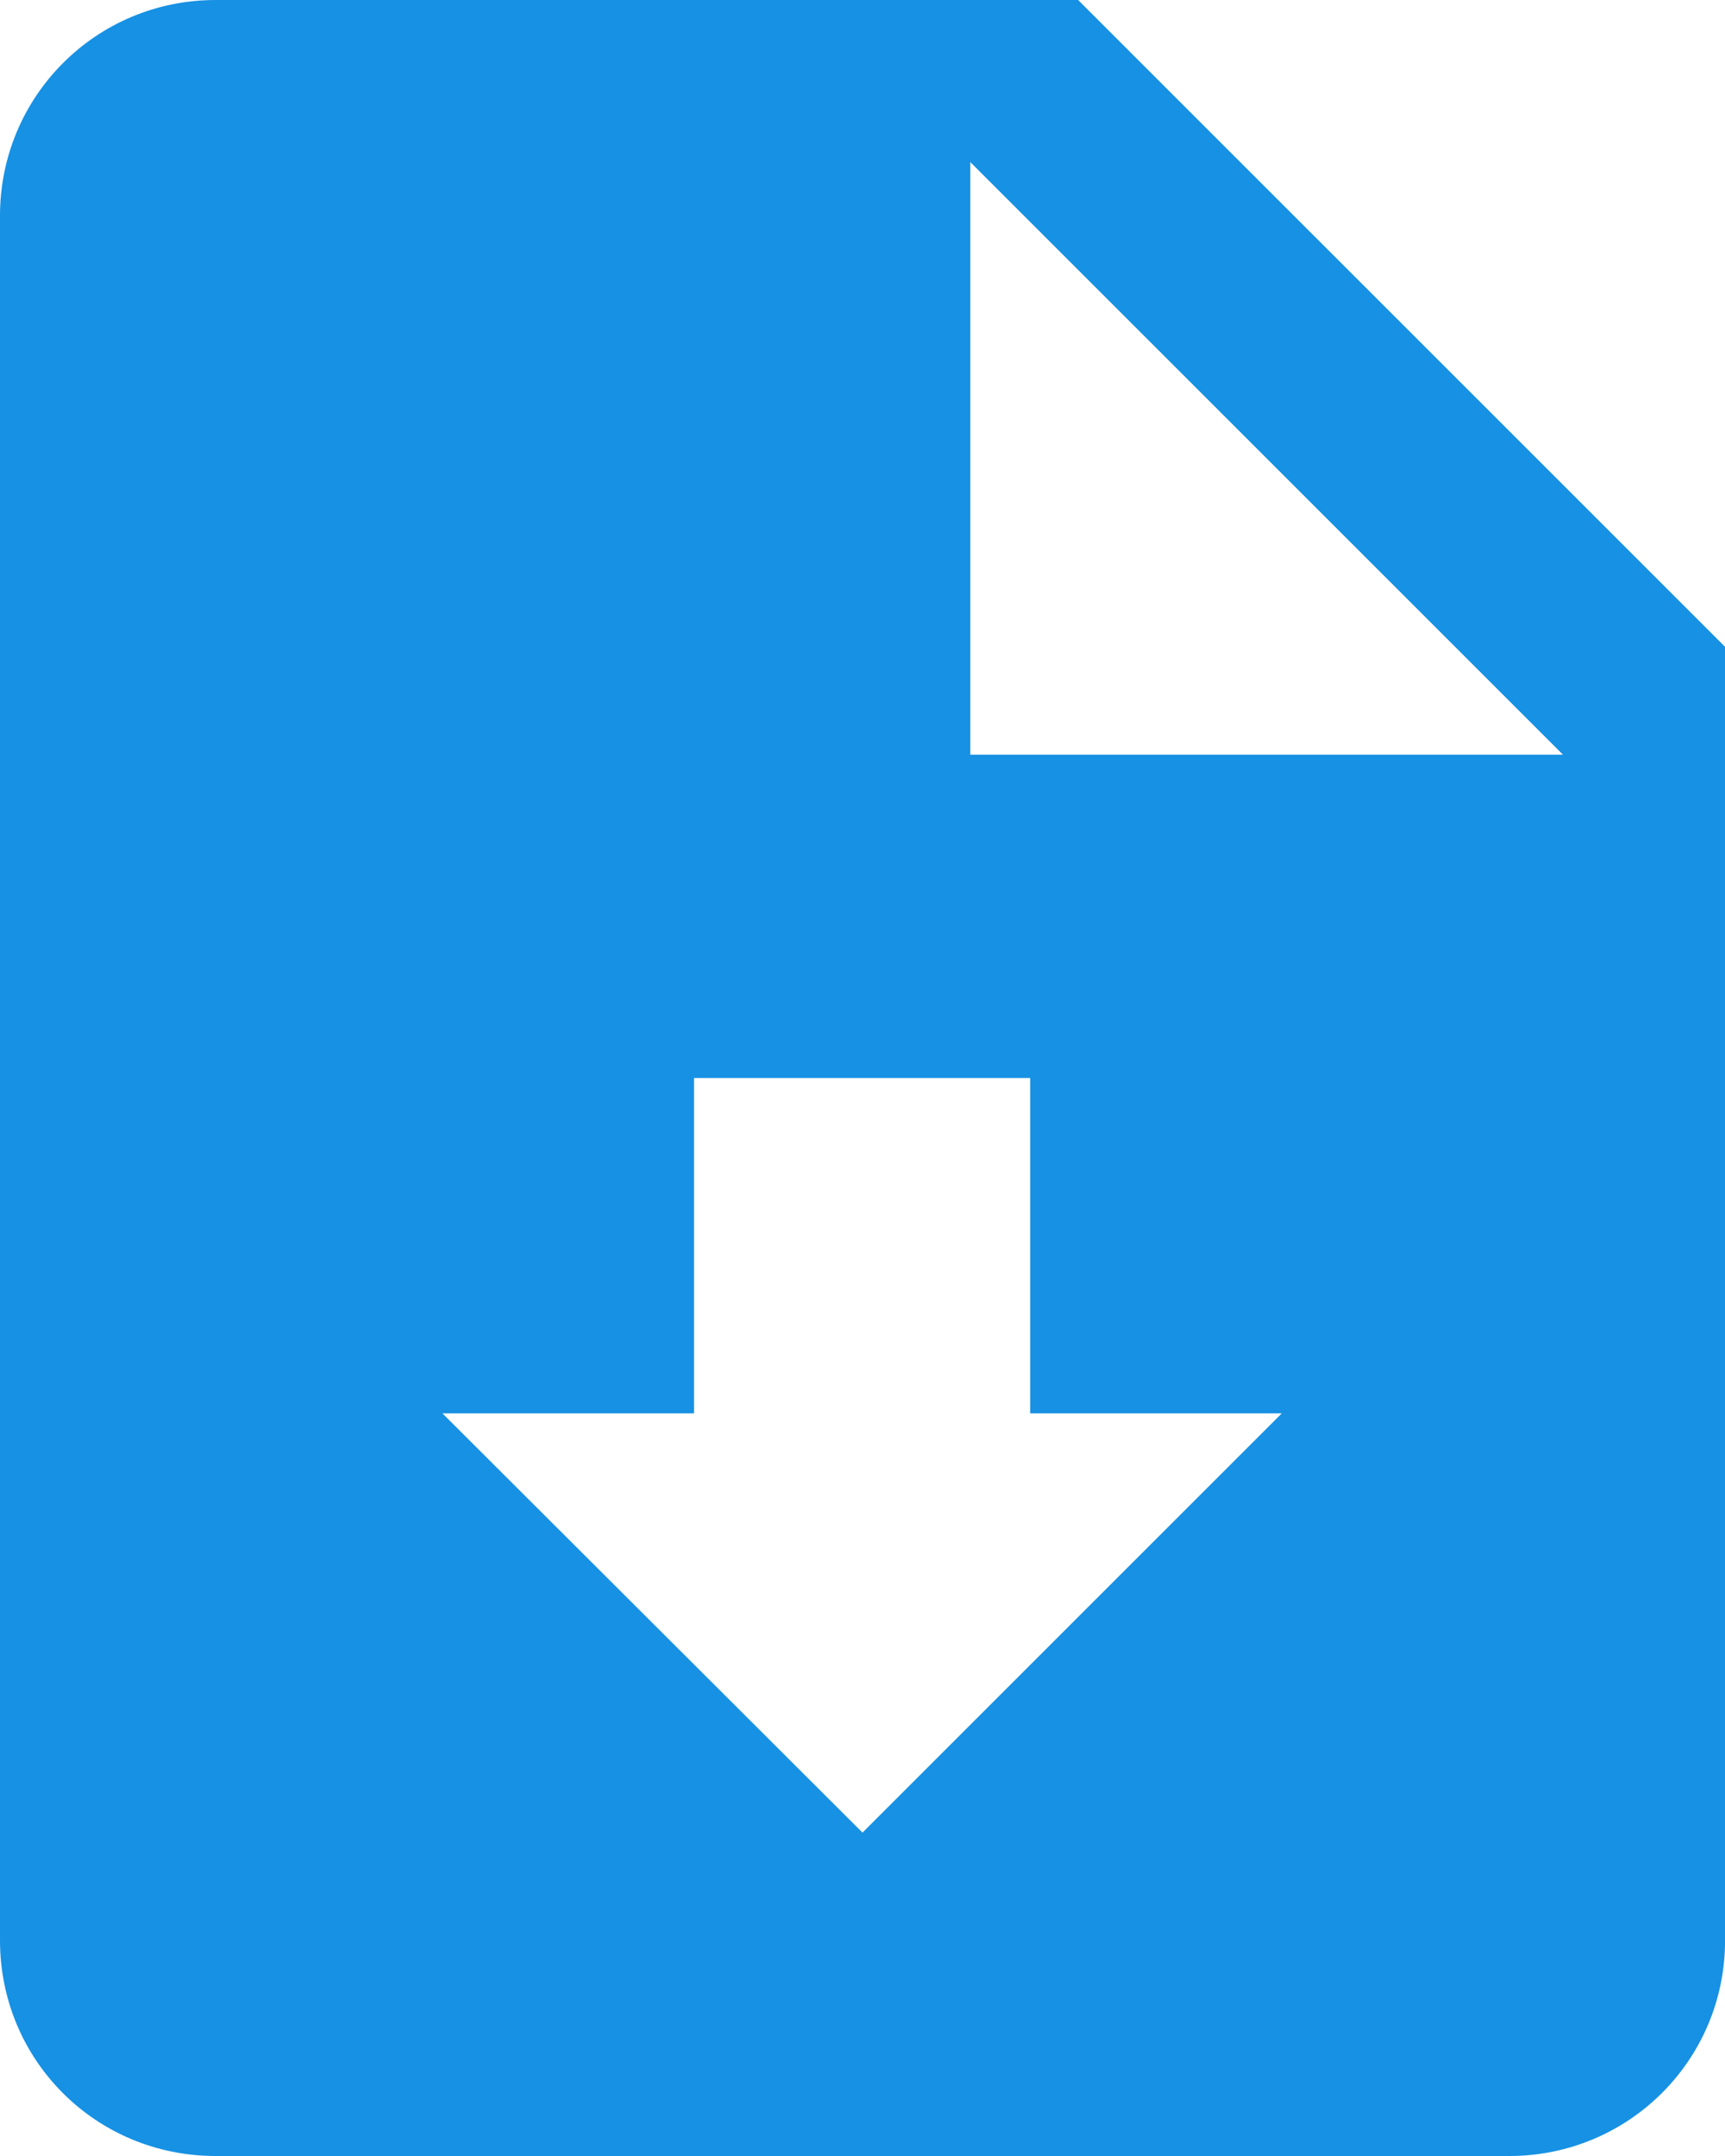
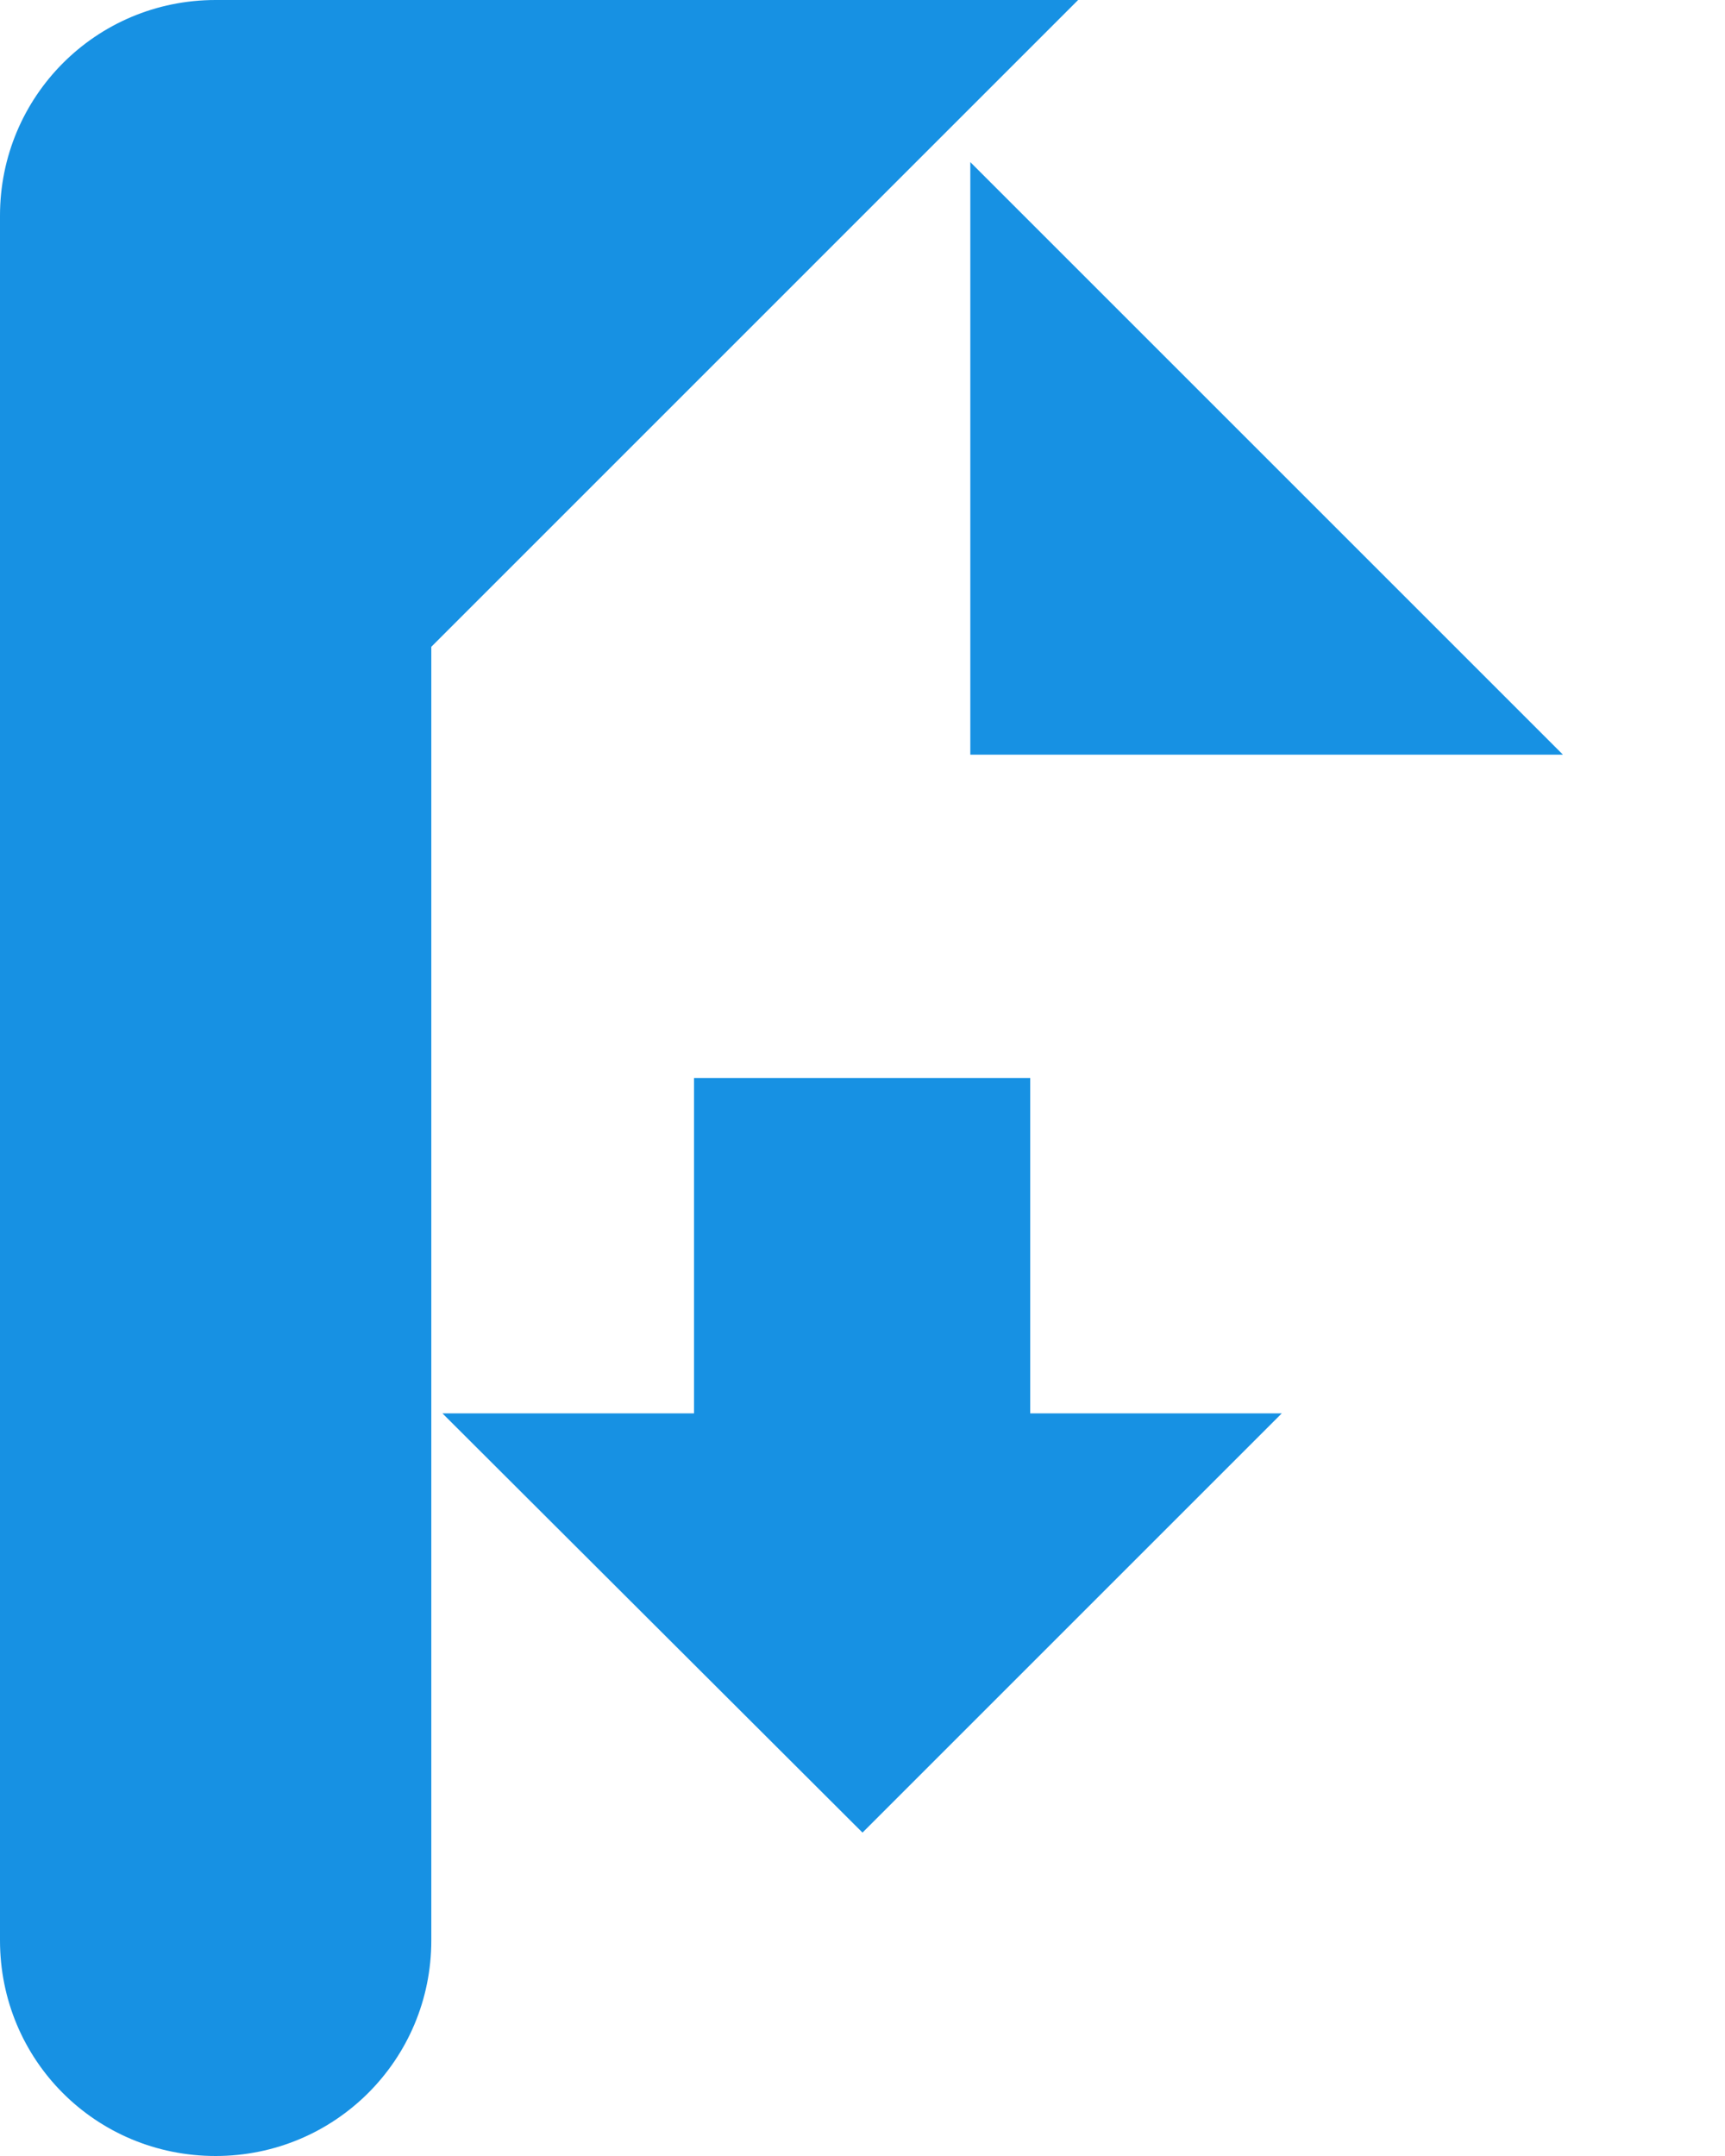
<svg xmlns="http://www.w3.org/2000/svg" version="1.1" x="0px" y="0px" width="28.8px" height="36px" viewBox="0 0 28.8 36" enable-background="new 0 0 28.8 36" xml:space="preserve">
  <g id="ico1">
-     <path fill="#1791E3" d="M16.2,12.6V2.707l9.894,9.894H16.2z M14.4,30.6l-7.013-7h4.2V18H17.2v5.6h4.2L14.4,30.6 M18,0H3.6   C1.6,0,0,1.613,0,3.6v28.8c0,2,1.6,3.6,3.6,3.6h21.6c1.987,0,3.601-1.6,3.601-3.6V10.8L18,0L18,0z" />
+     <path fill="#1791E3" d="M16.2,12.6V2.707l9.894,9.894H16.2z M14.4,30.6l-7.013-7h4.2V18H17.2v5.6h4.2L14.4,30.6 M18,0H3.6   C1.6,0,0,1.613,0,3.6v28.8c0,2,1.6,3.6,3.6,3.6c1.987,0,3.601-1.6,3.601-3.6V10.8L18,0L18,0z" />
  </g>
  <g id="ico2">
</g>
  <g id="ico3">
</g>
  <g id="ico4">
</g>
  <g id="ico5">
</g>
  <g id="ico6">
</g>
</svg>